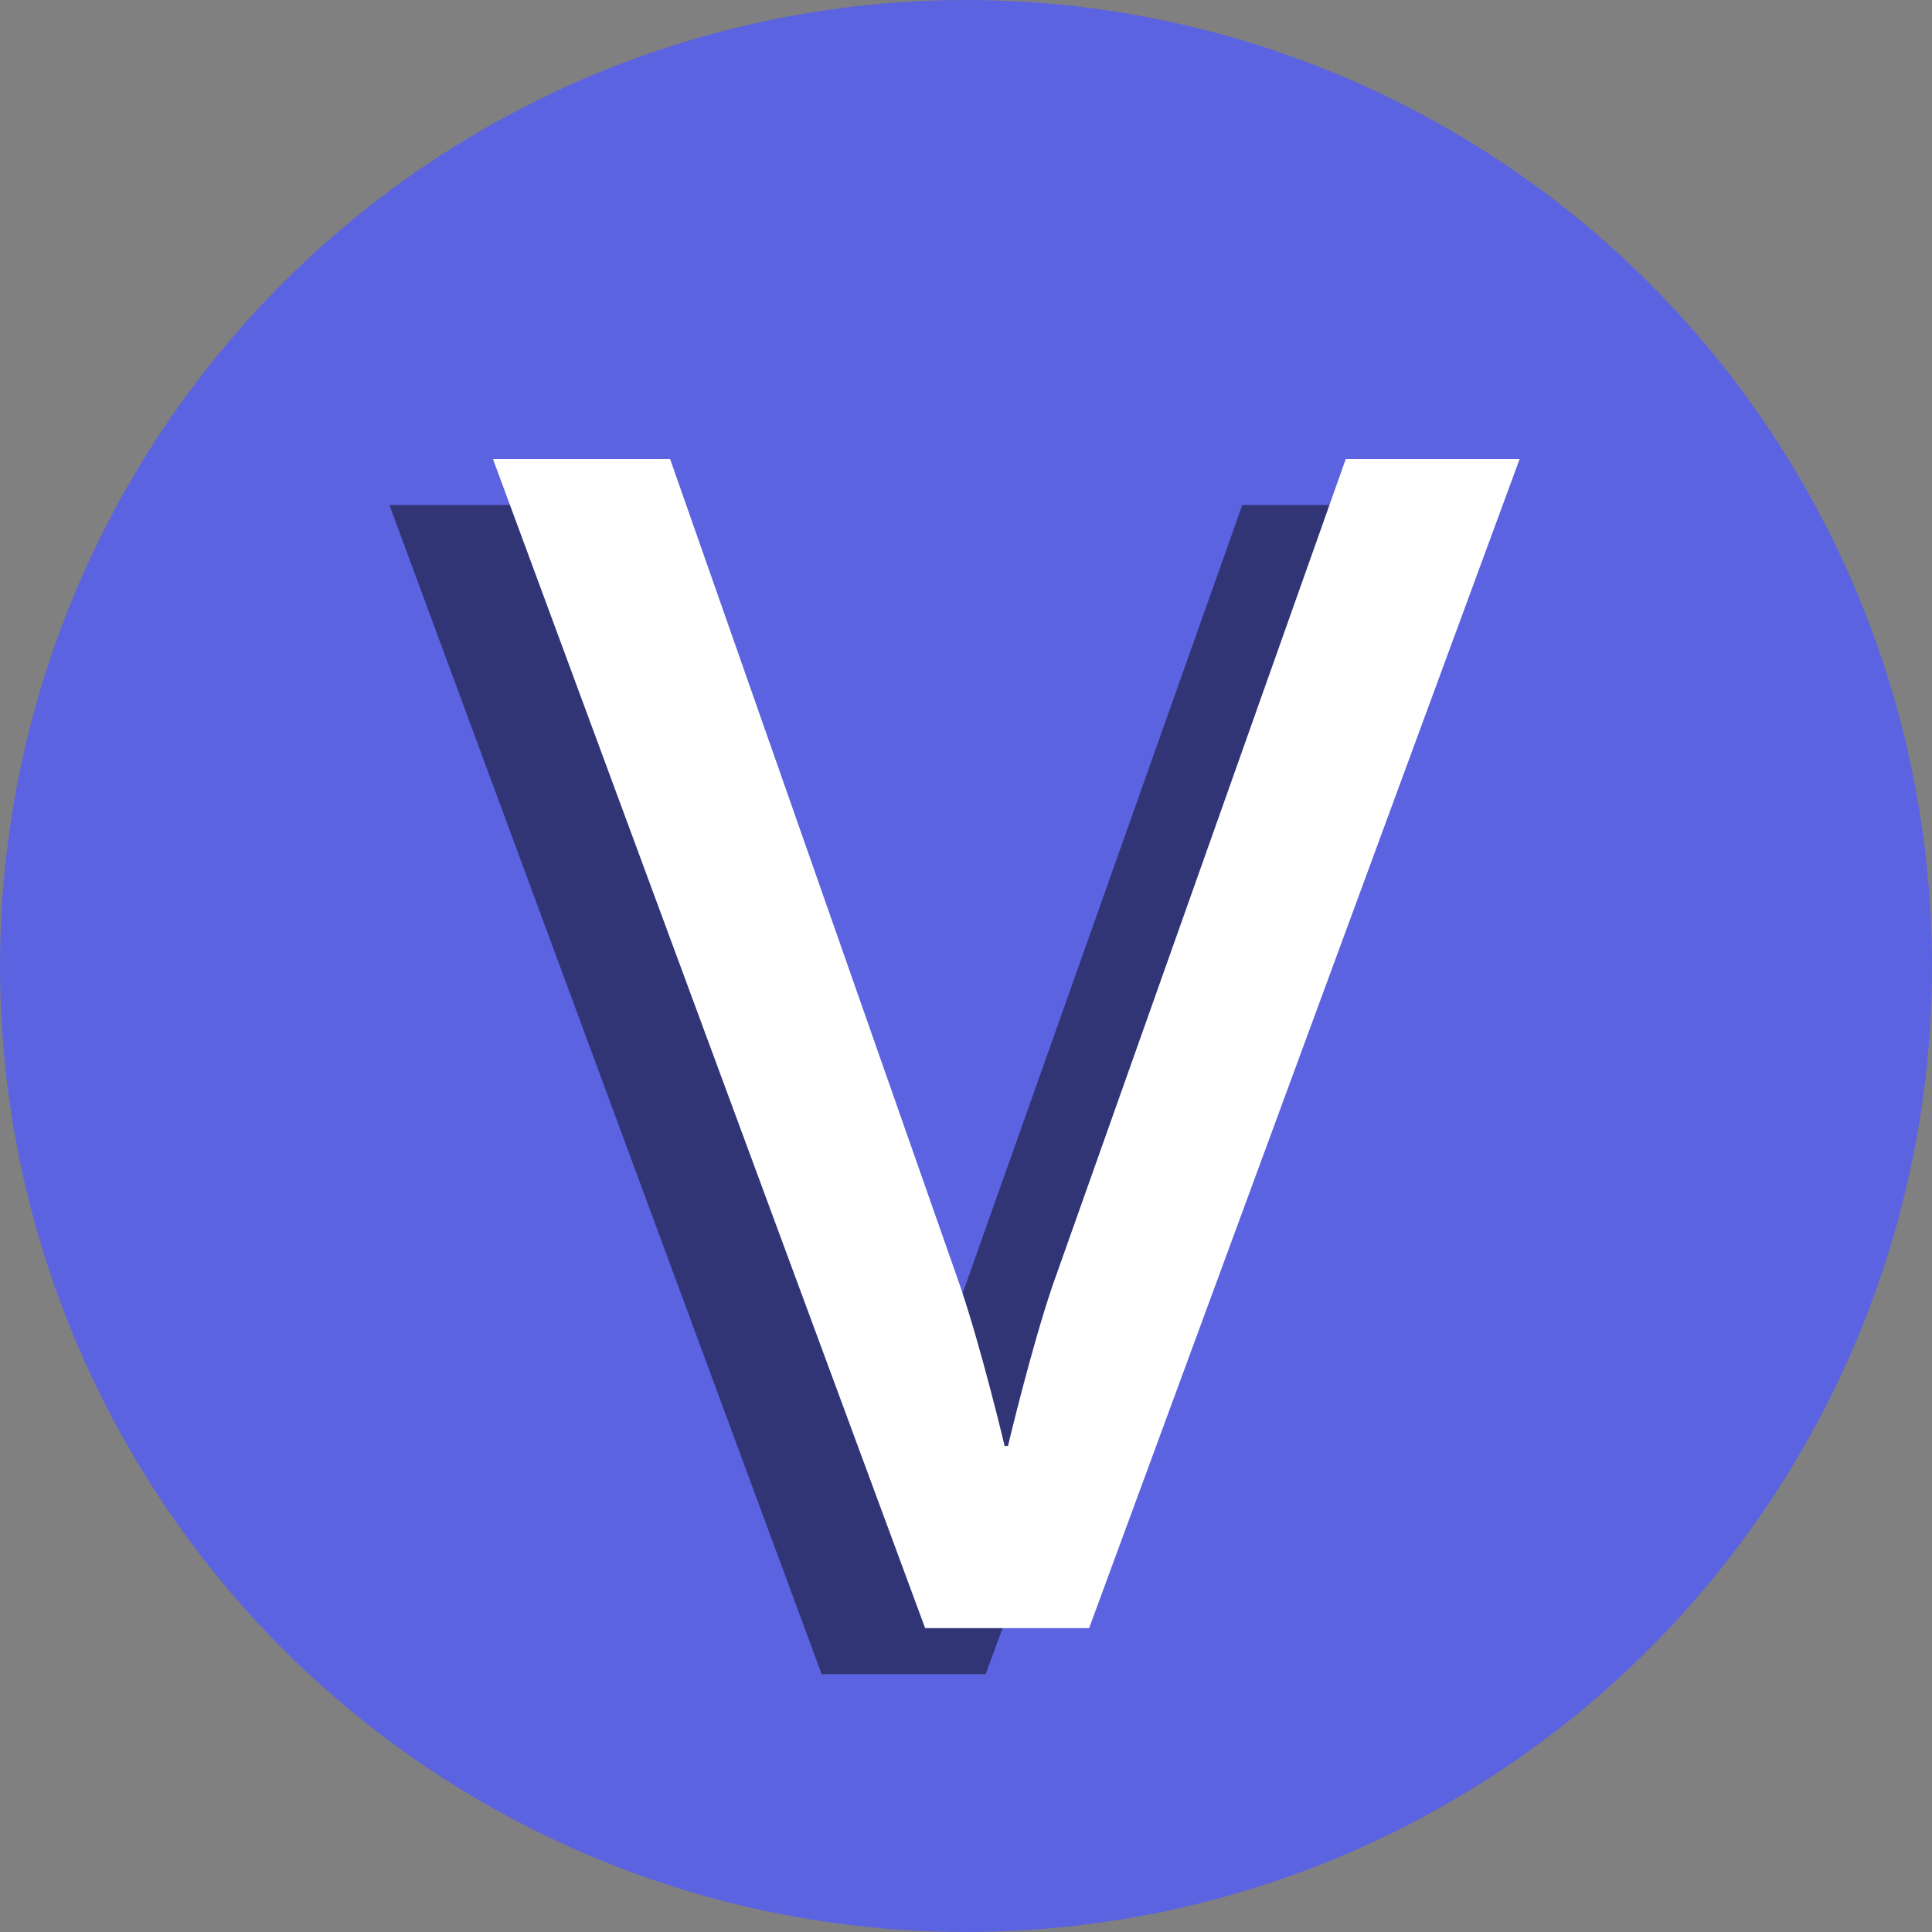
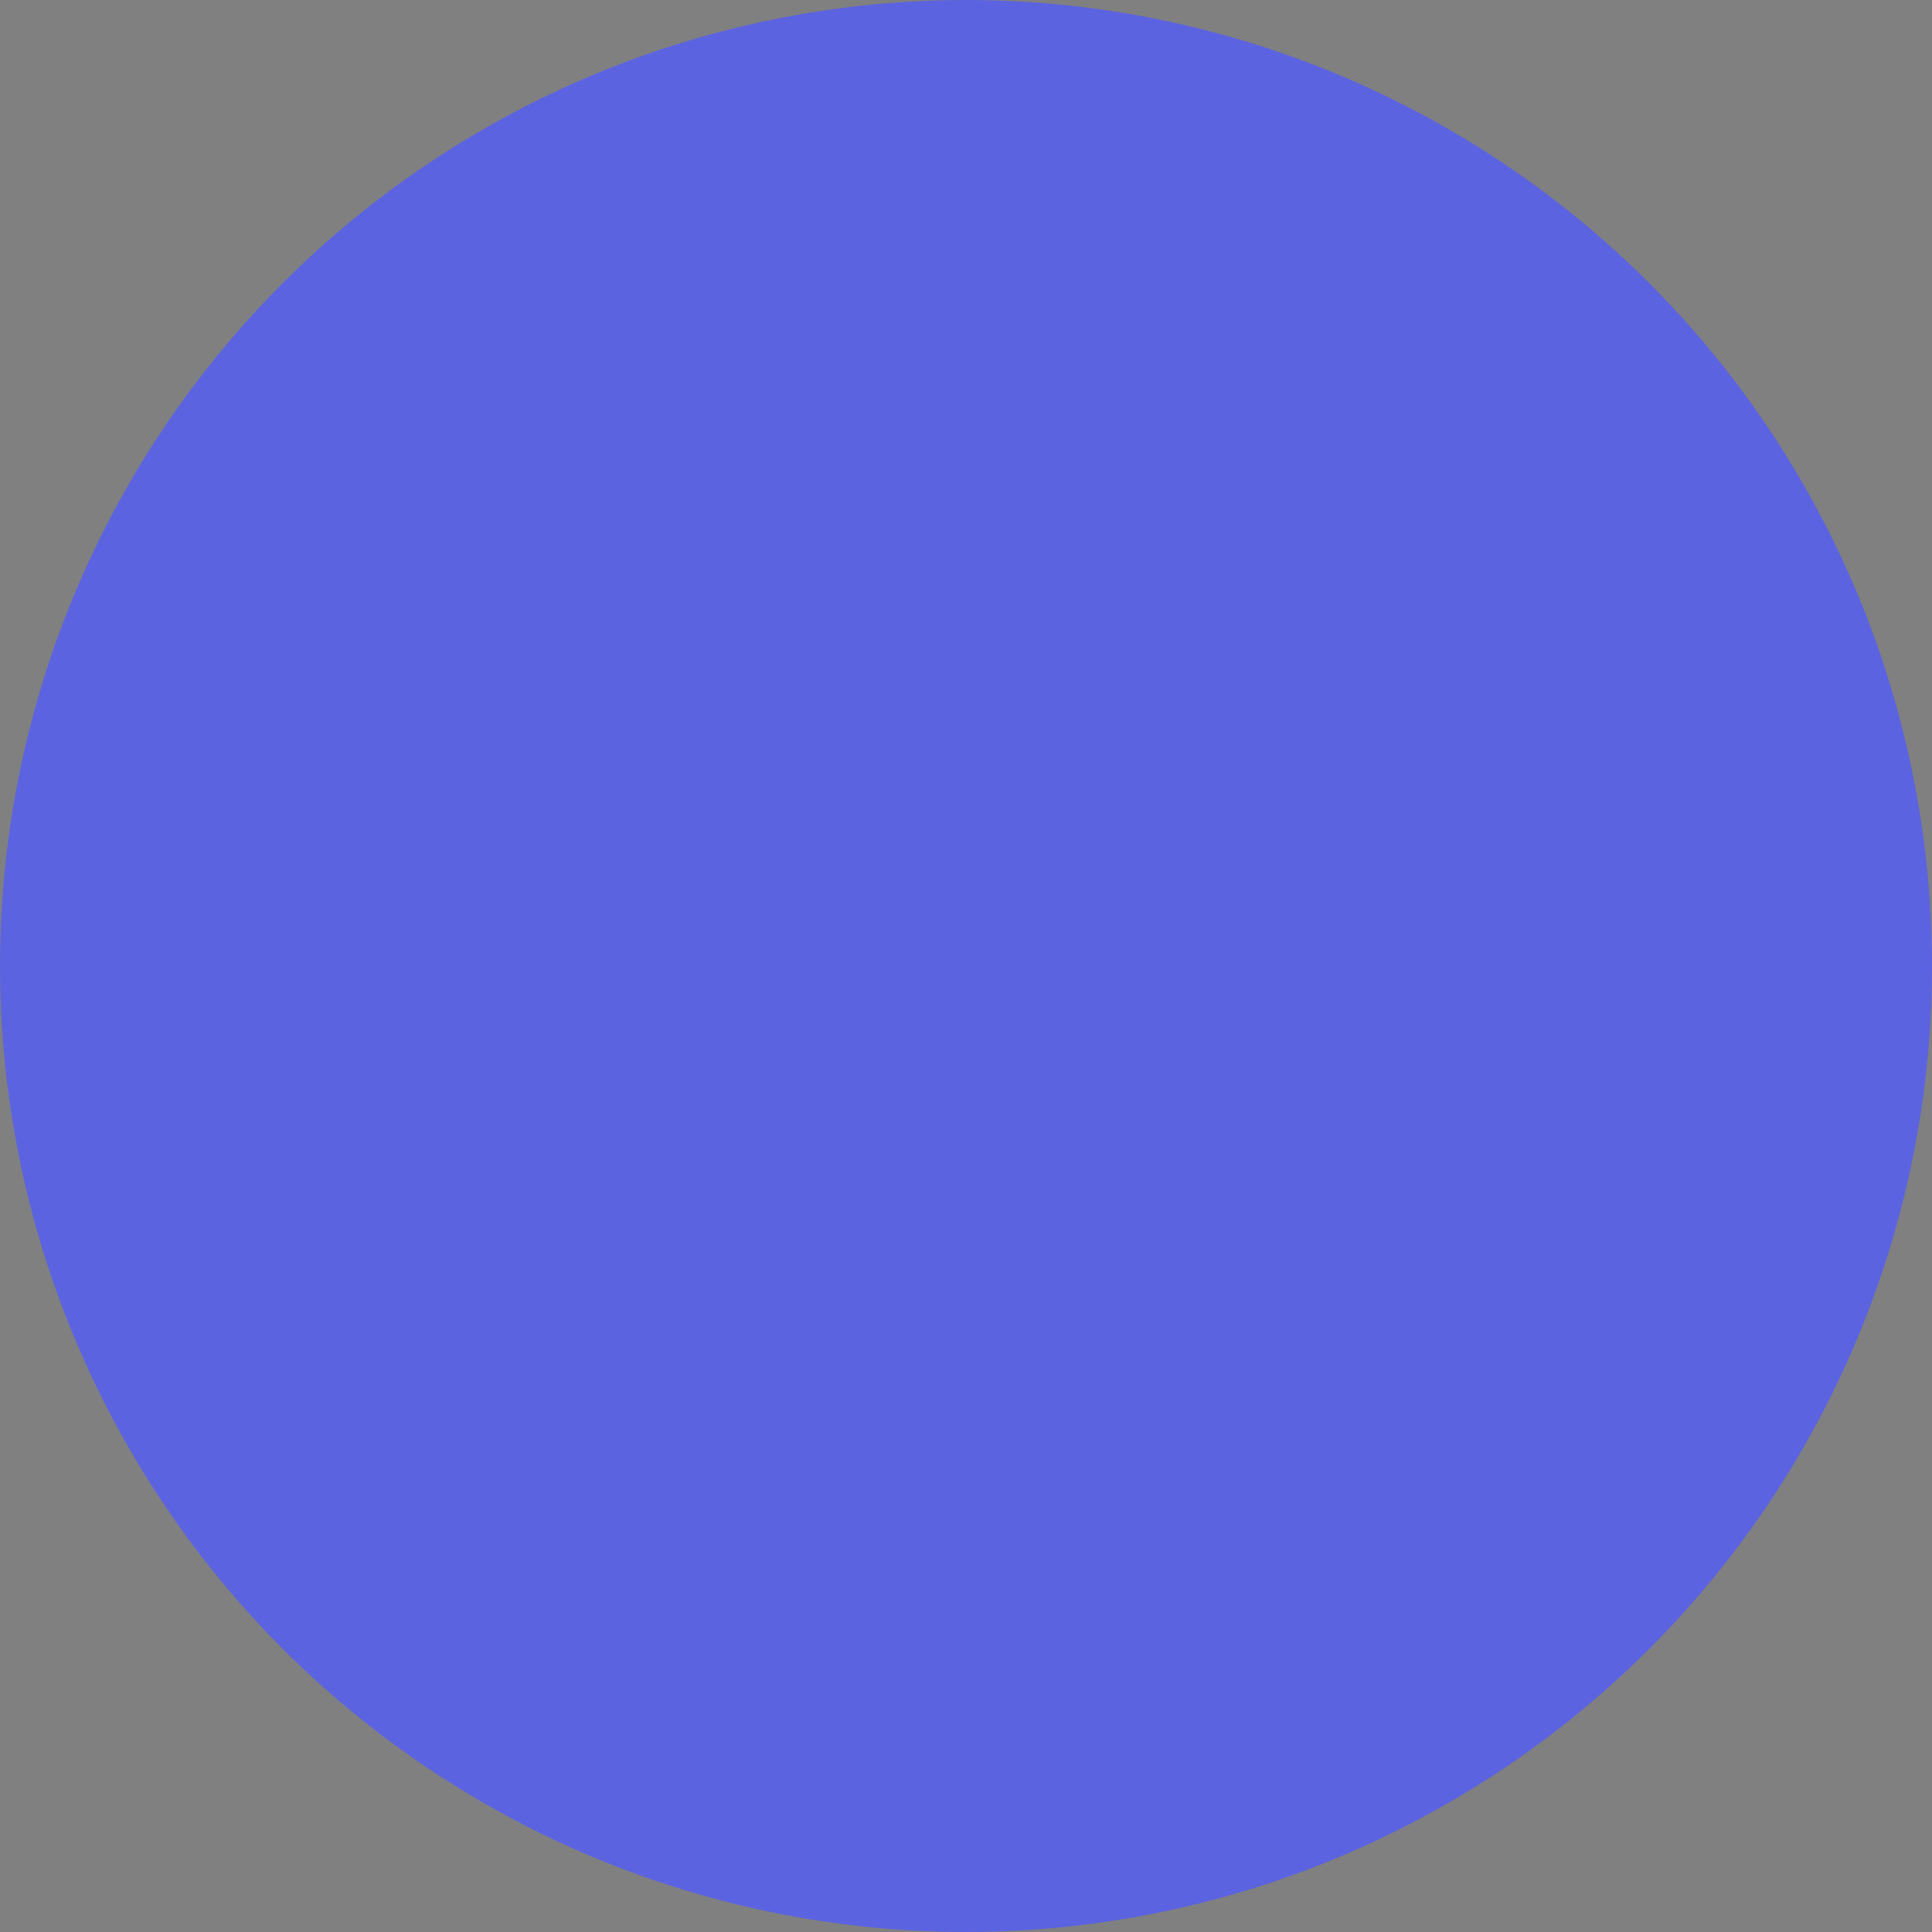
<svg xmlns="http://www.w3.org/2000/svg" width="32" height="32" viewBox="0 0 32 32" fill="none">
  <rect x="0" y="0" width="32" height="32" fill="#808080" stroke="none" />
  <circle cx="16" cy="16" r="16" fill="#5C63E0" />
-   <path d="M13.609 27.729H16.325L23.456 8.364H20.576L15.721 22.051C15.365 23.094 14.981 24.712 14.981 24.712H14.926C14.926 24.712 14.542 23.094 14.185 22.051L9.385 8.364H6.45L13.609 27.729Z" fill="#313475" />
-   <path d="M15.323 26.967H18.039L25.17 7.603H22.29L17.435 21.289C17.079 22.332 16.695 23.95 16.695 23.95H16.64C16.64 23.95 16.256 22.332 15.899 21.289L11.099 7.603H8.165L15.323 26.967Z" fill="white" />
</svg>